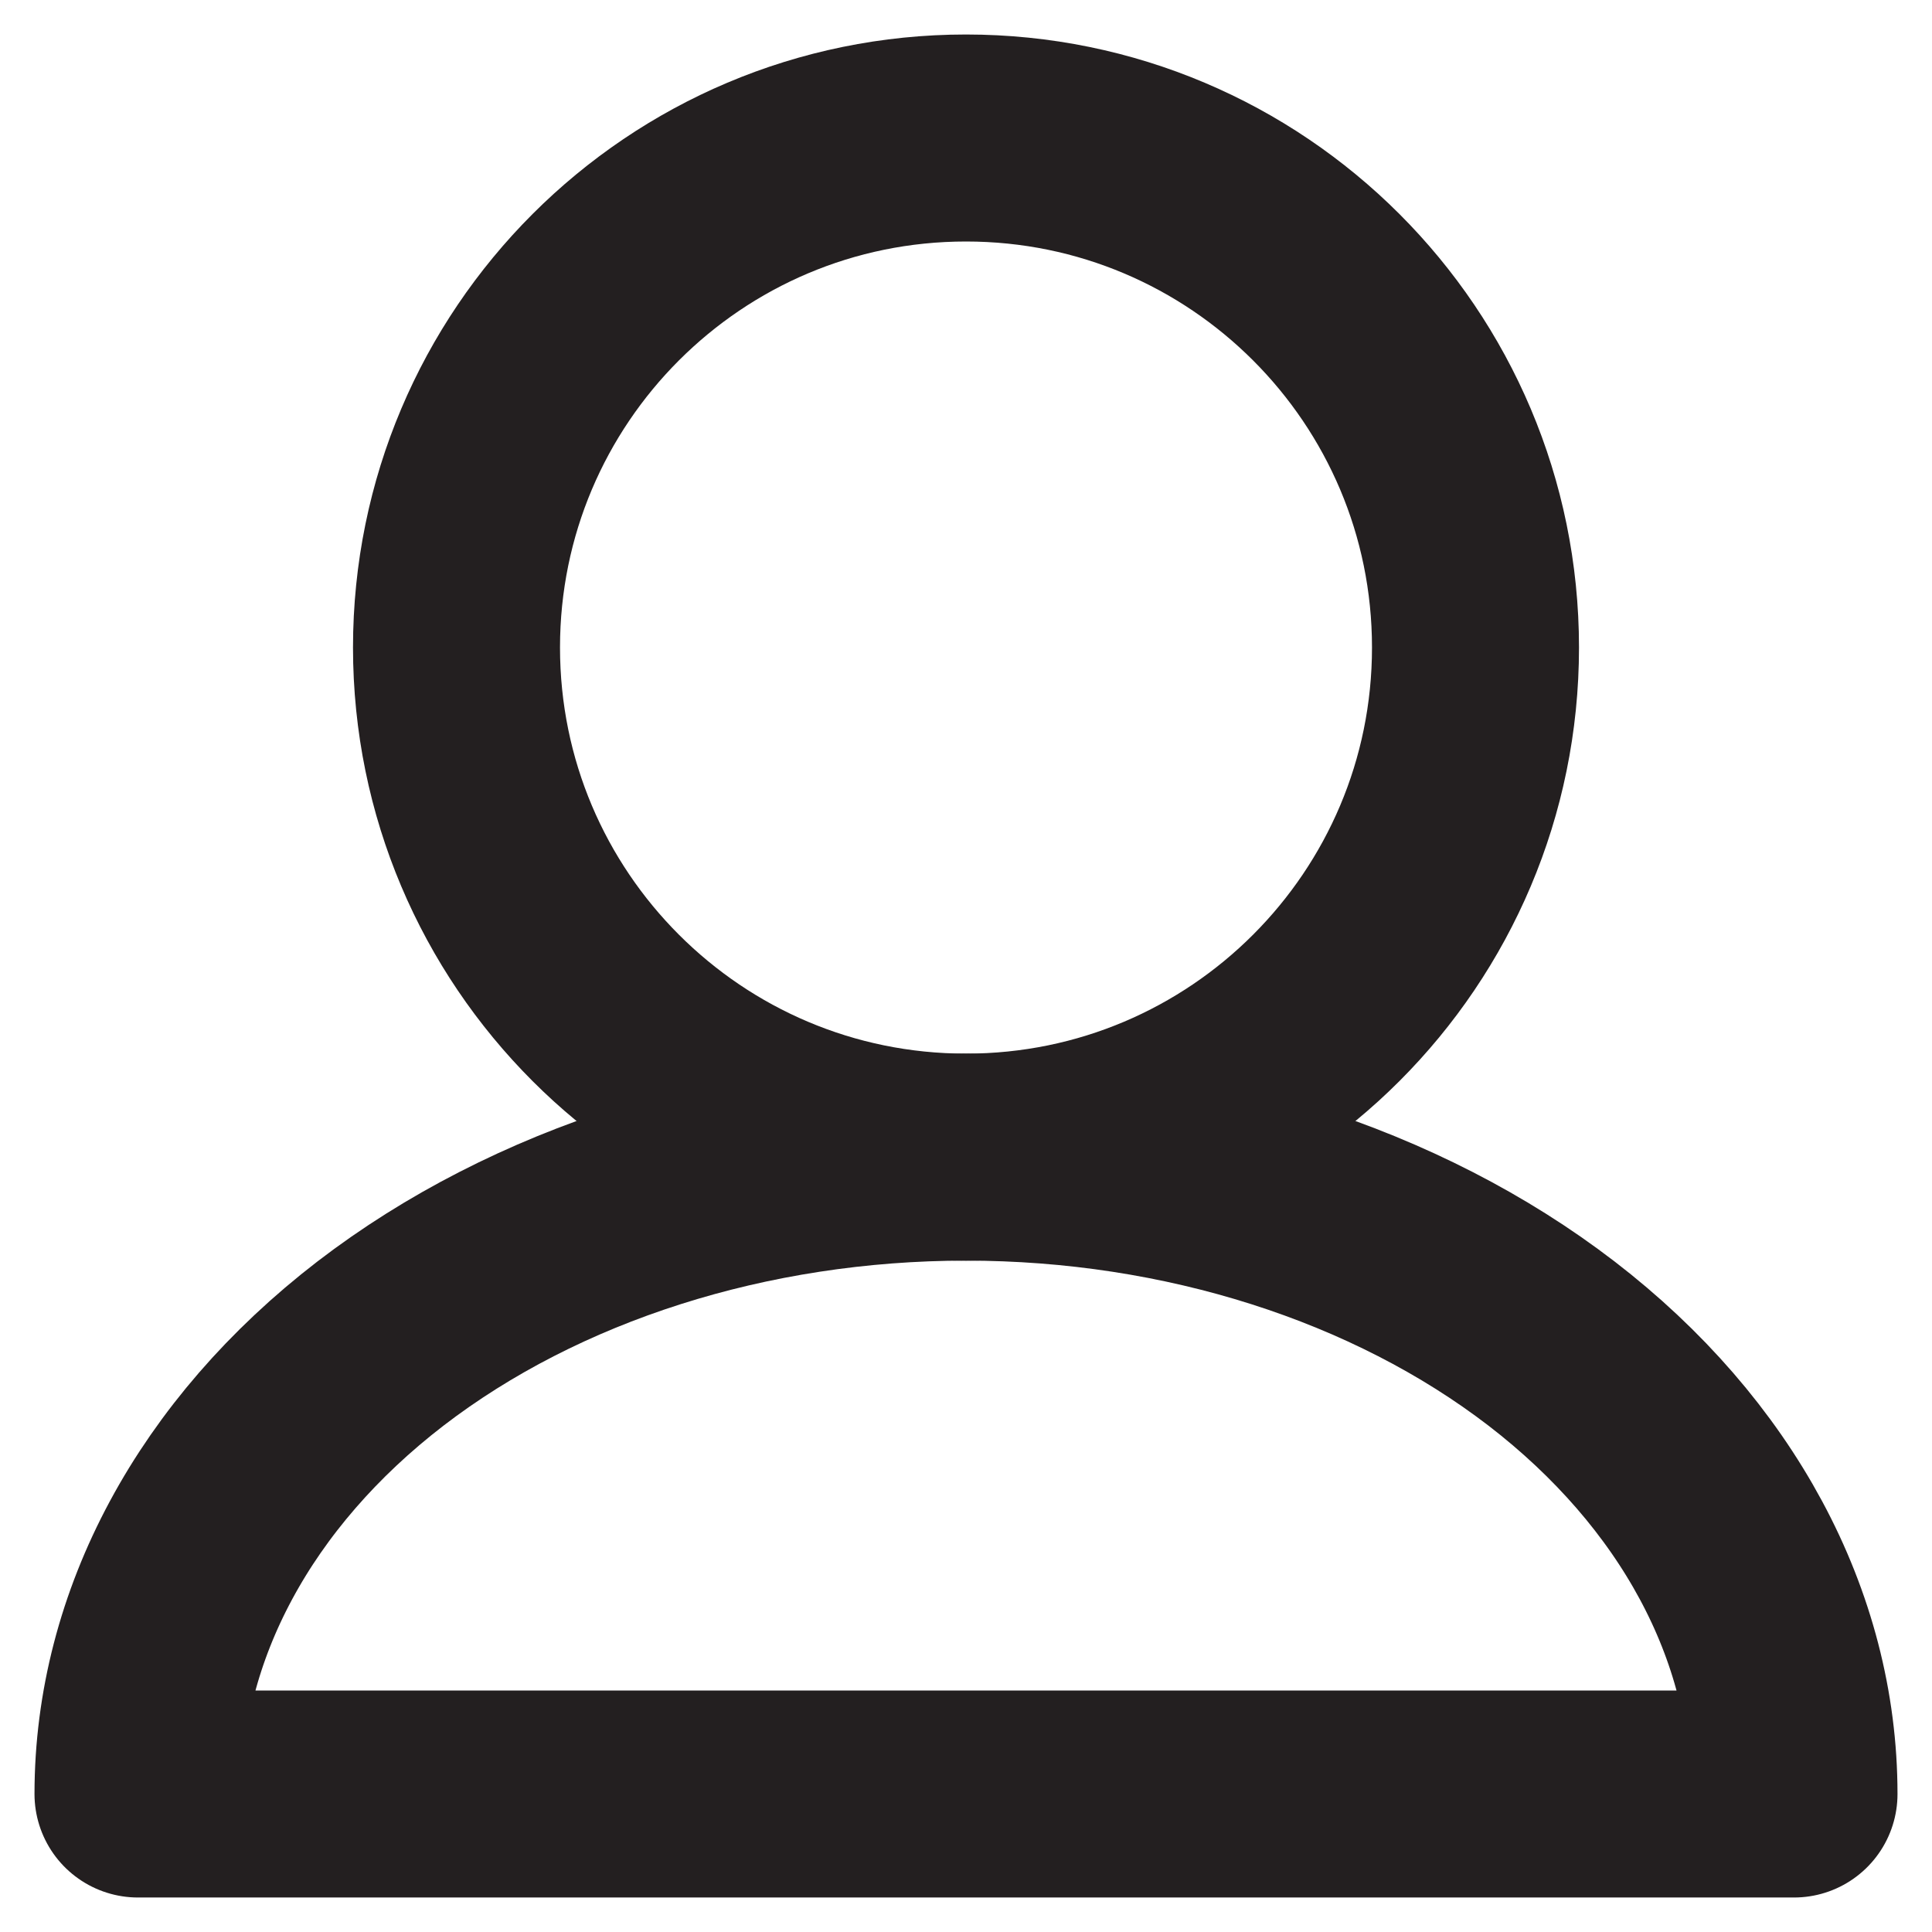
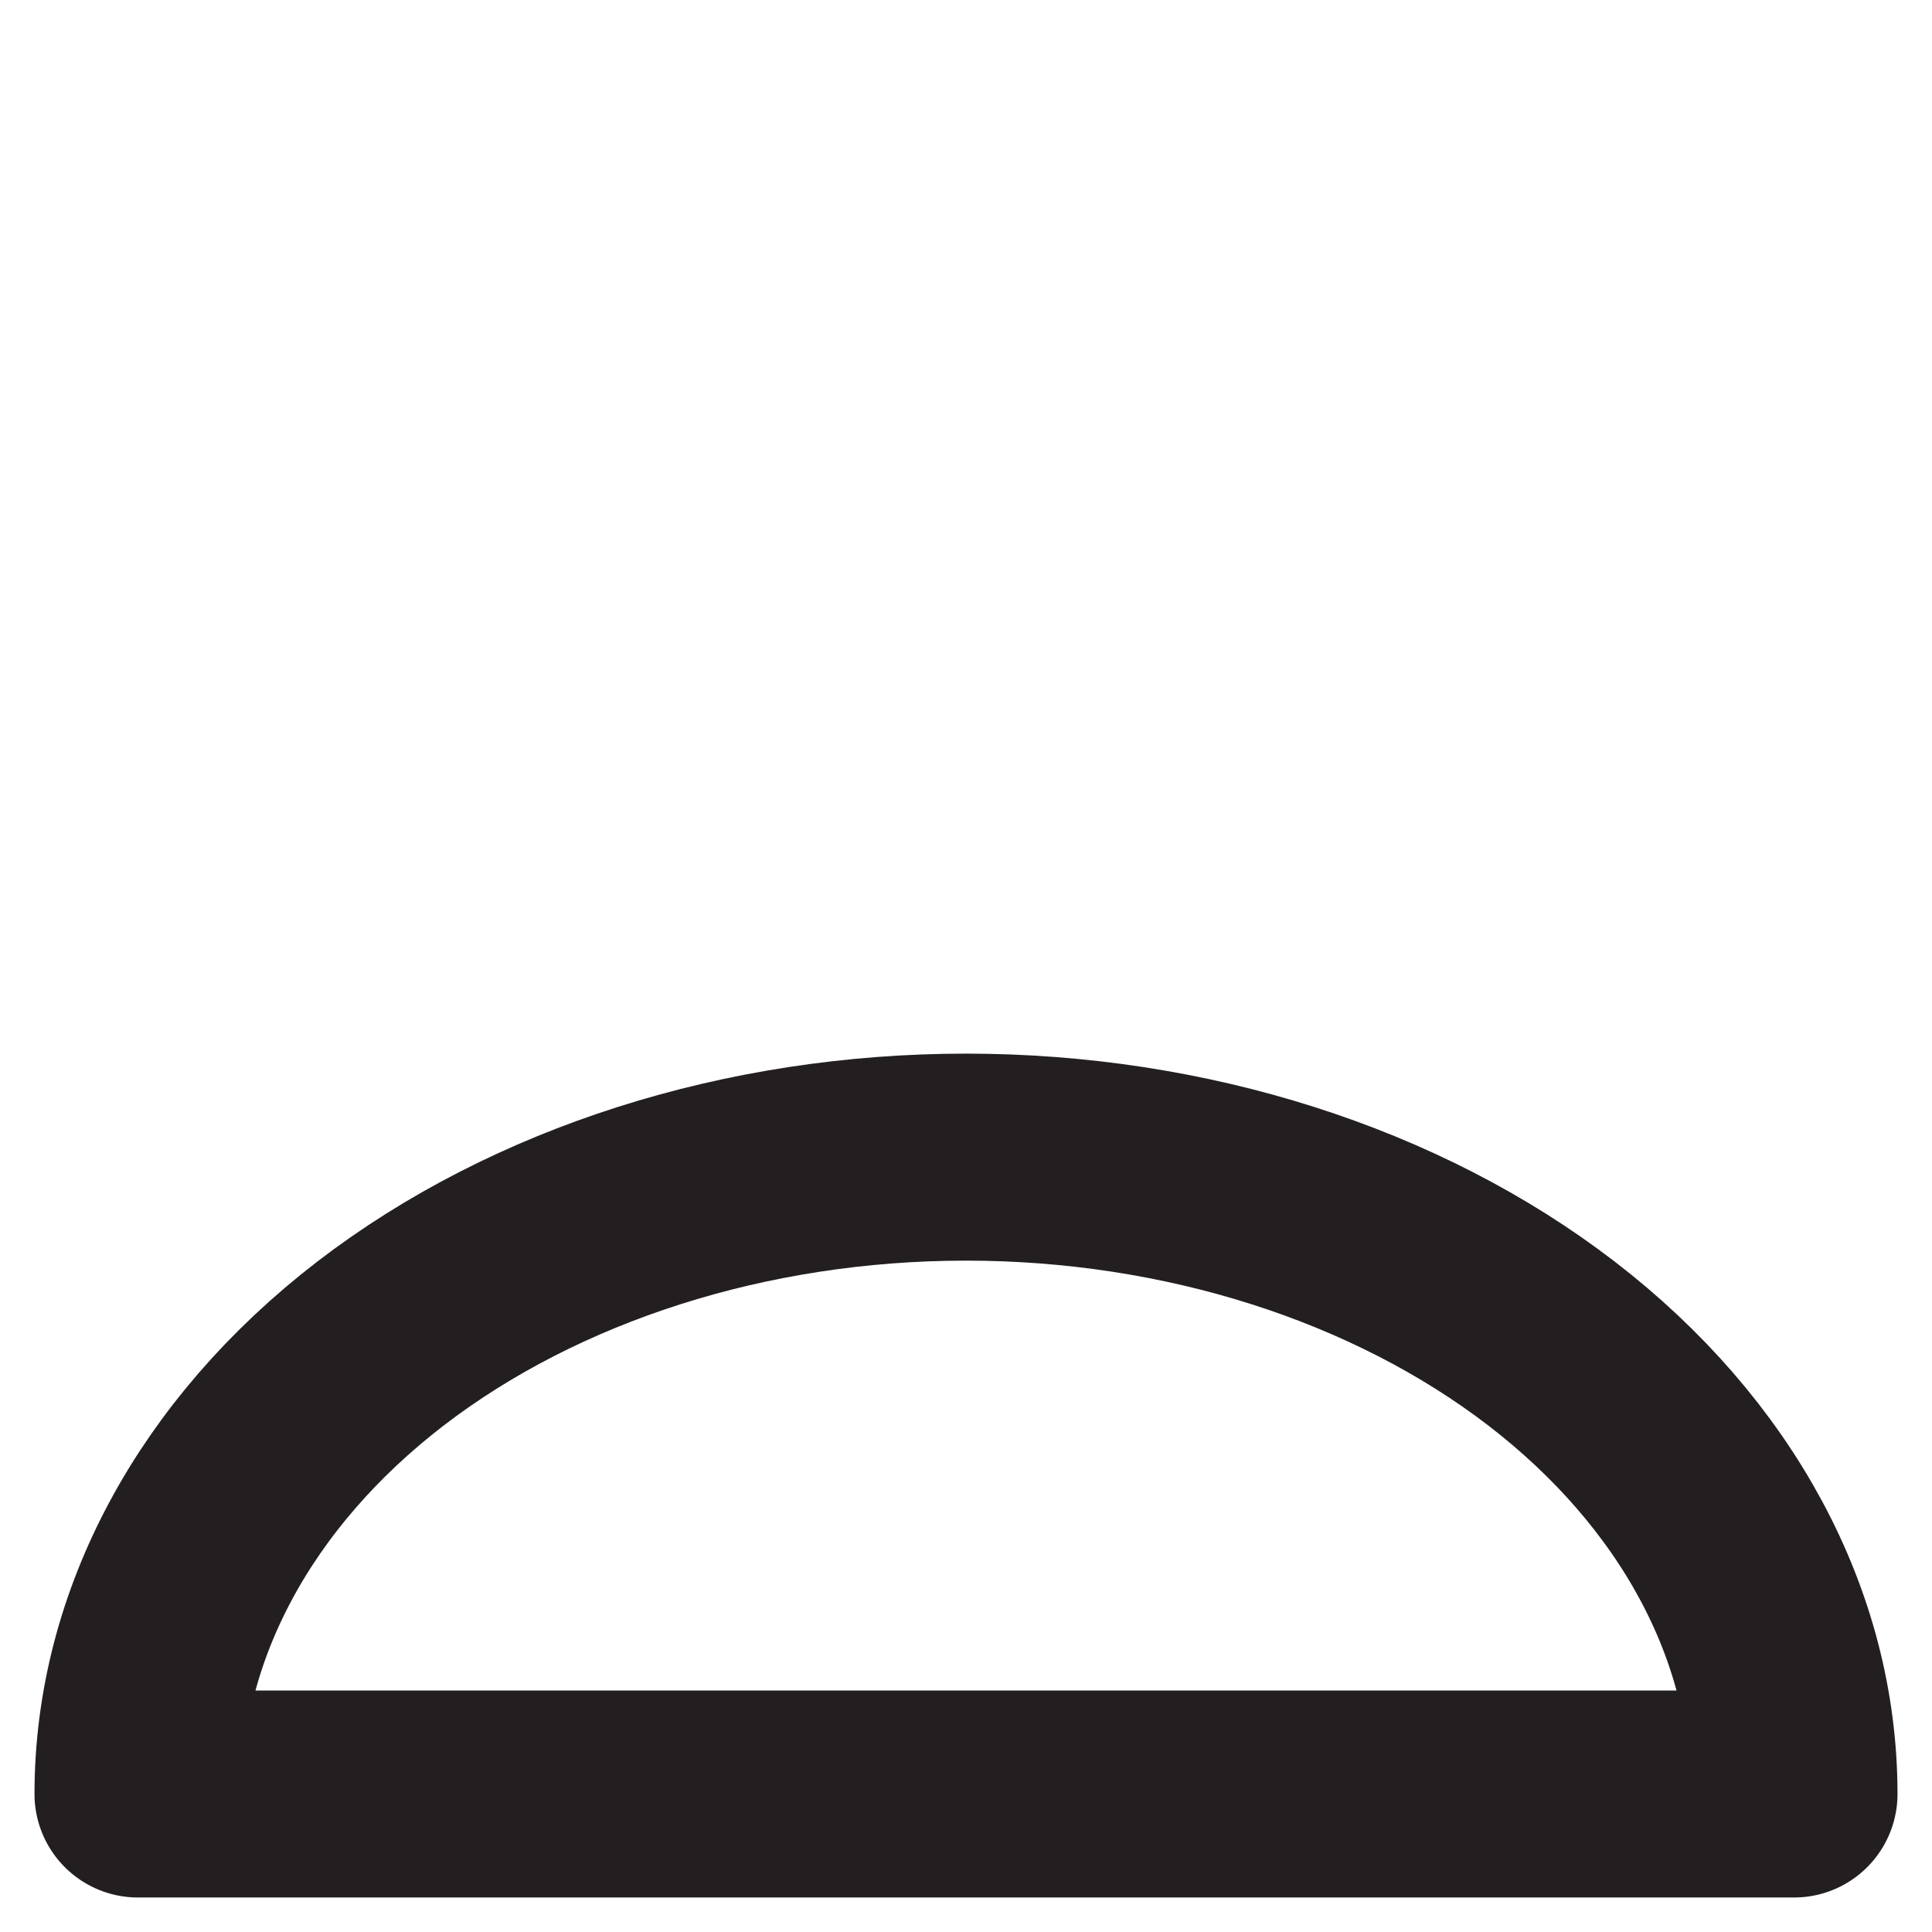
<svg xmlns="http://www.w3.org/2000/svg" width="14" height="14" viewBox="0 0 14 14" fill="none">
-   <path d="M7 8.385C9.039 8.385 10.692 6.732 10.692 4.692C10.692 2.653 9.039 1 7 1C4.961 1 3.308 2.653 3.308 4.692C3.308 6.732 4.961 8.385 7 8.385Z" stroke="#231F20" stroke-width="1.5" stroke-linecap="round" stroke-linejoin="round" />
  <path d="M1 13C1 11.776 1.632 10.602 2.757 9.736C3.883 8.871 5.409 8.385 7 8.385C8.591 8.385 10.117 8.871 11.243 9.736C12.368 10.602 13 11.776 13 13H1Z" stroke="#231F20" stroke-width="1.5" stroke-linecap="round" stroke-linejoin="round" />
</svg>